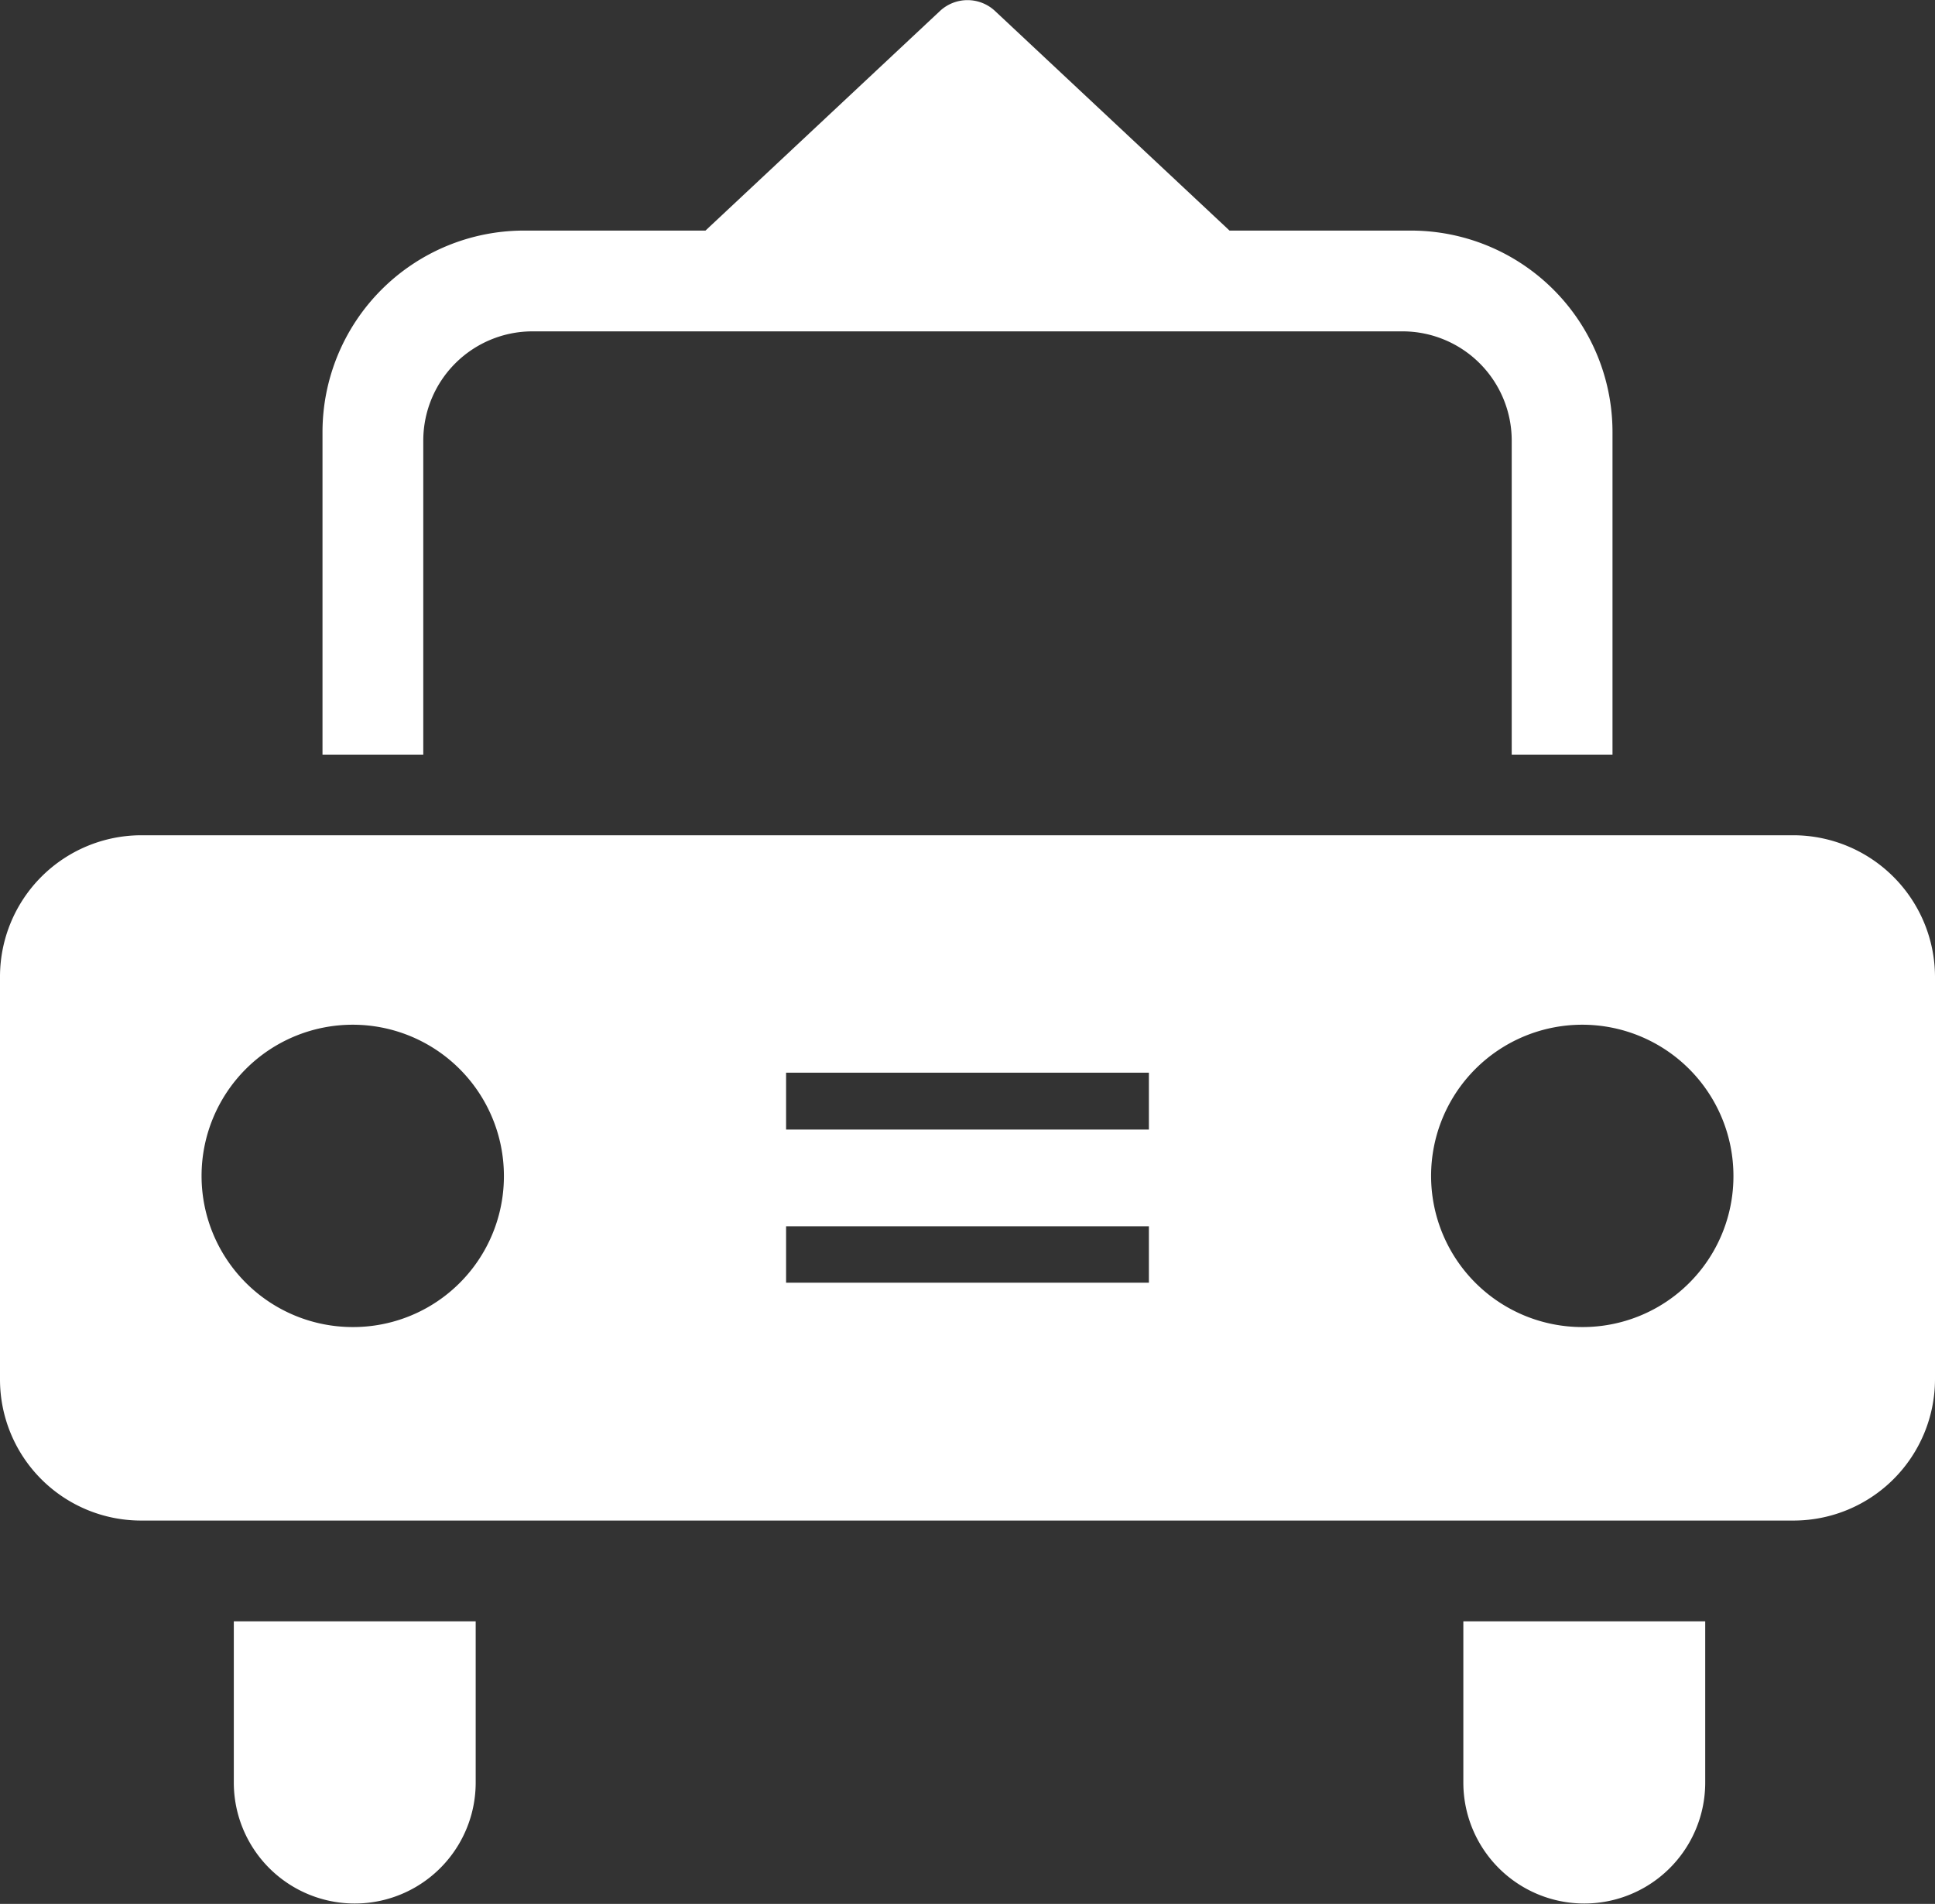
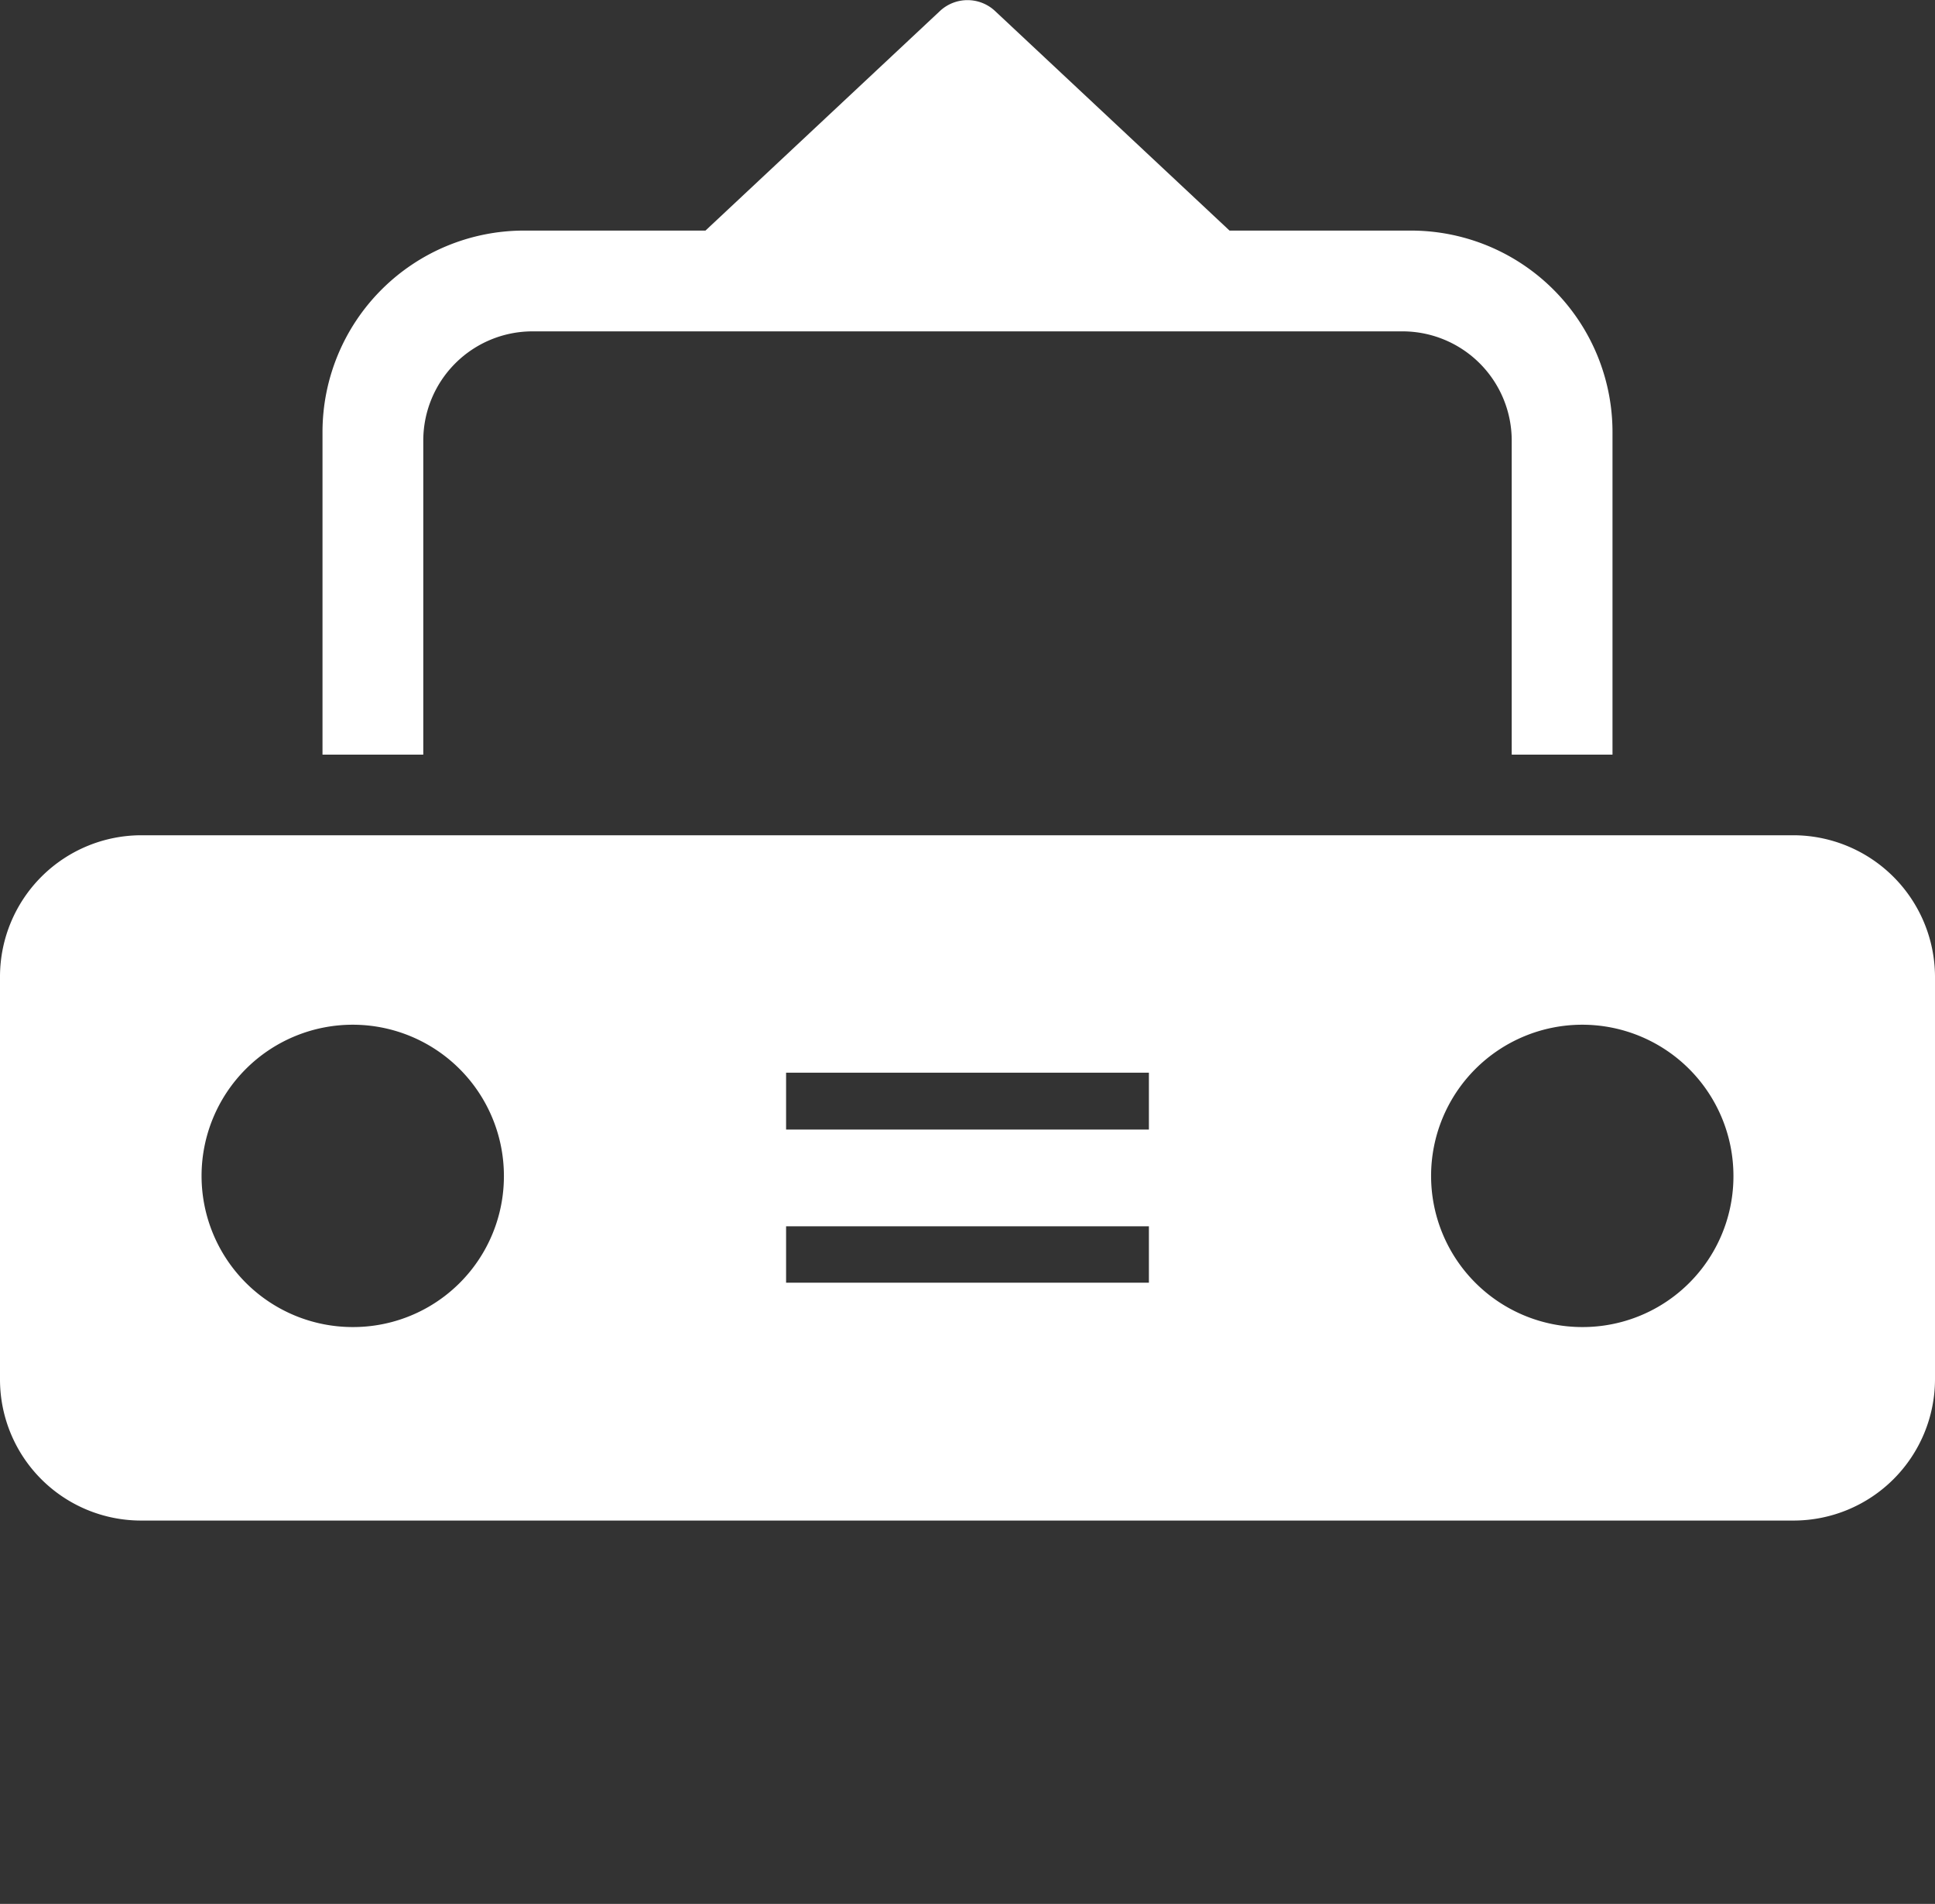
<svg xmlns="http://www.w3.org/2000/svg" viewBox="0 0 48 47.23">
  <rect x="0" y="0" width="48" height="47.23" fill="#333333" stroke="none" />
  <g fill="#fff" transform="translate(0 -.39)">
    <path d="m44.5 21.11h-41a3.51 3.51 0 0 0 -3.5 3.5v10a3.5 3.5 0 0 0 3.5 3.5h41a3.51 3.51 0 0 0 3.5-3.5v-10a3.52 3.52 0 0 0 -3.5-3.5zm-35.75 12.2a3.75 3.75 0 1 1 3.75-3.75 3.74 3.74 0 0 1 -3.75 3.75zm19.75-1.1h-9v-1.4h9zm0-3.8h-9v-1.41h9zm10.75 4.9a3.75 3.75 0 1 1 3.75-3.75 3.74 3.74 0 0 1 -3.75 3.75z" />
-     <path d="m5.8 44.61a3 3 0 0 0 6 0v-4h-6z" />
-     <path d="m36.3 44.61a3 3 0 0 0 6 0v-4h-6z" />
    <path d="m10.5 11.31a2.71 2.71 0 0 1 2.7-2.7h21.6a2.71 2.71 0 0 1 2.7 2.7v7.8h2.5v-8a5 5 0 0 0 -5-5h-4.5l-5.82-5.45a1 1 0 0 0 -1.36 0l-5.82 5.45h-4.5a5 5 0 0 0 -5 5v8h2.5z" />
  </g>
</svg>